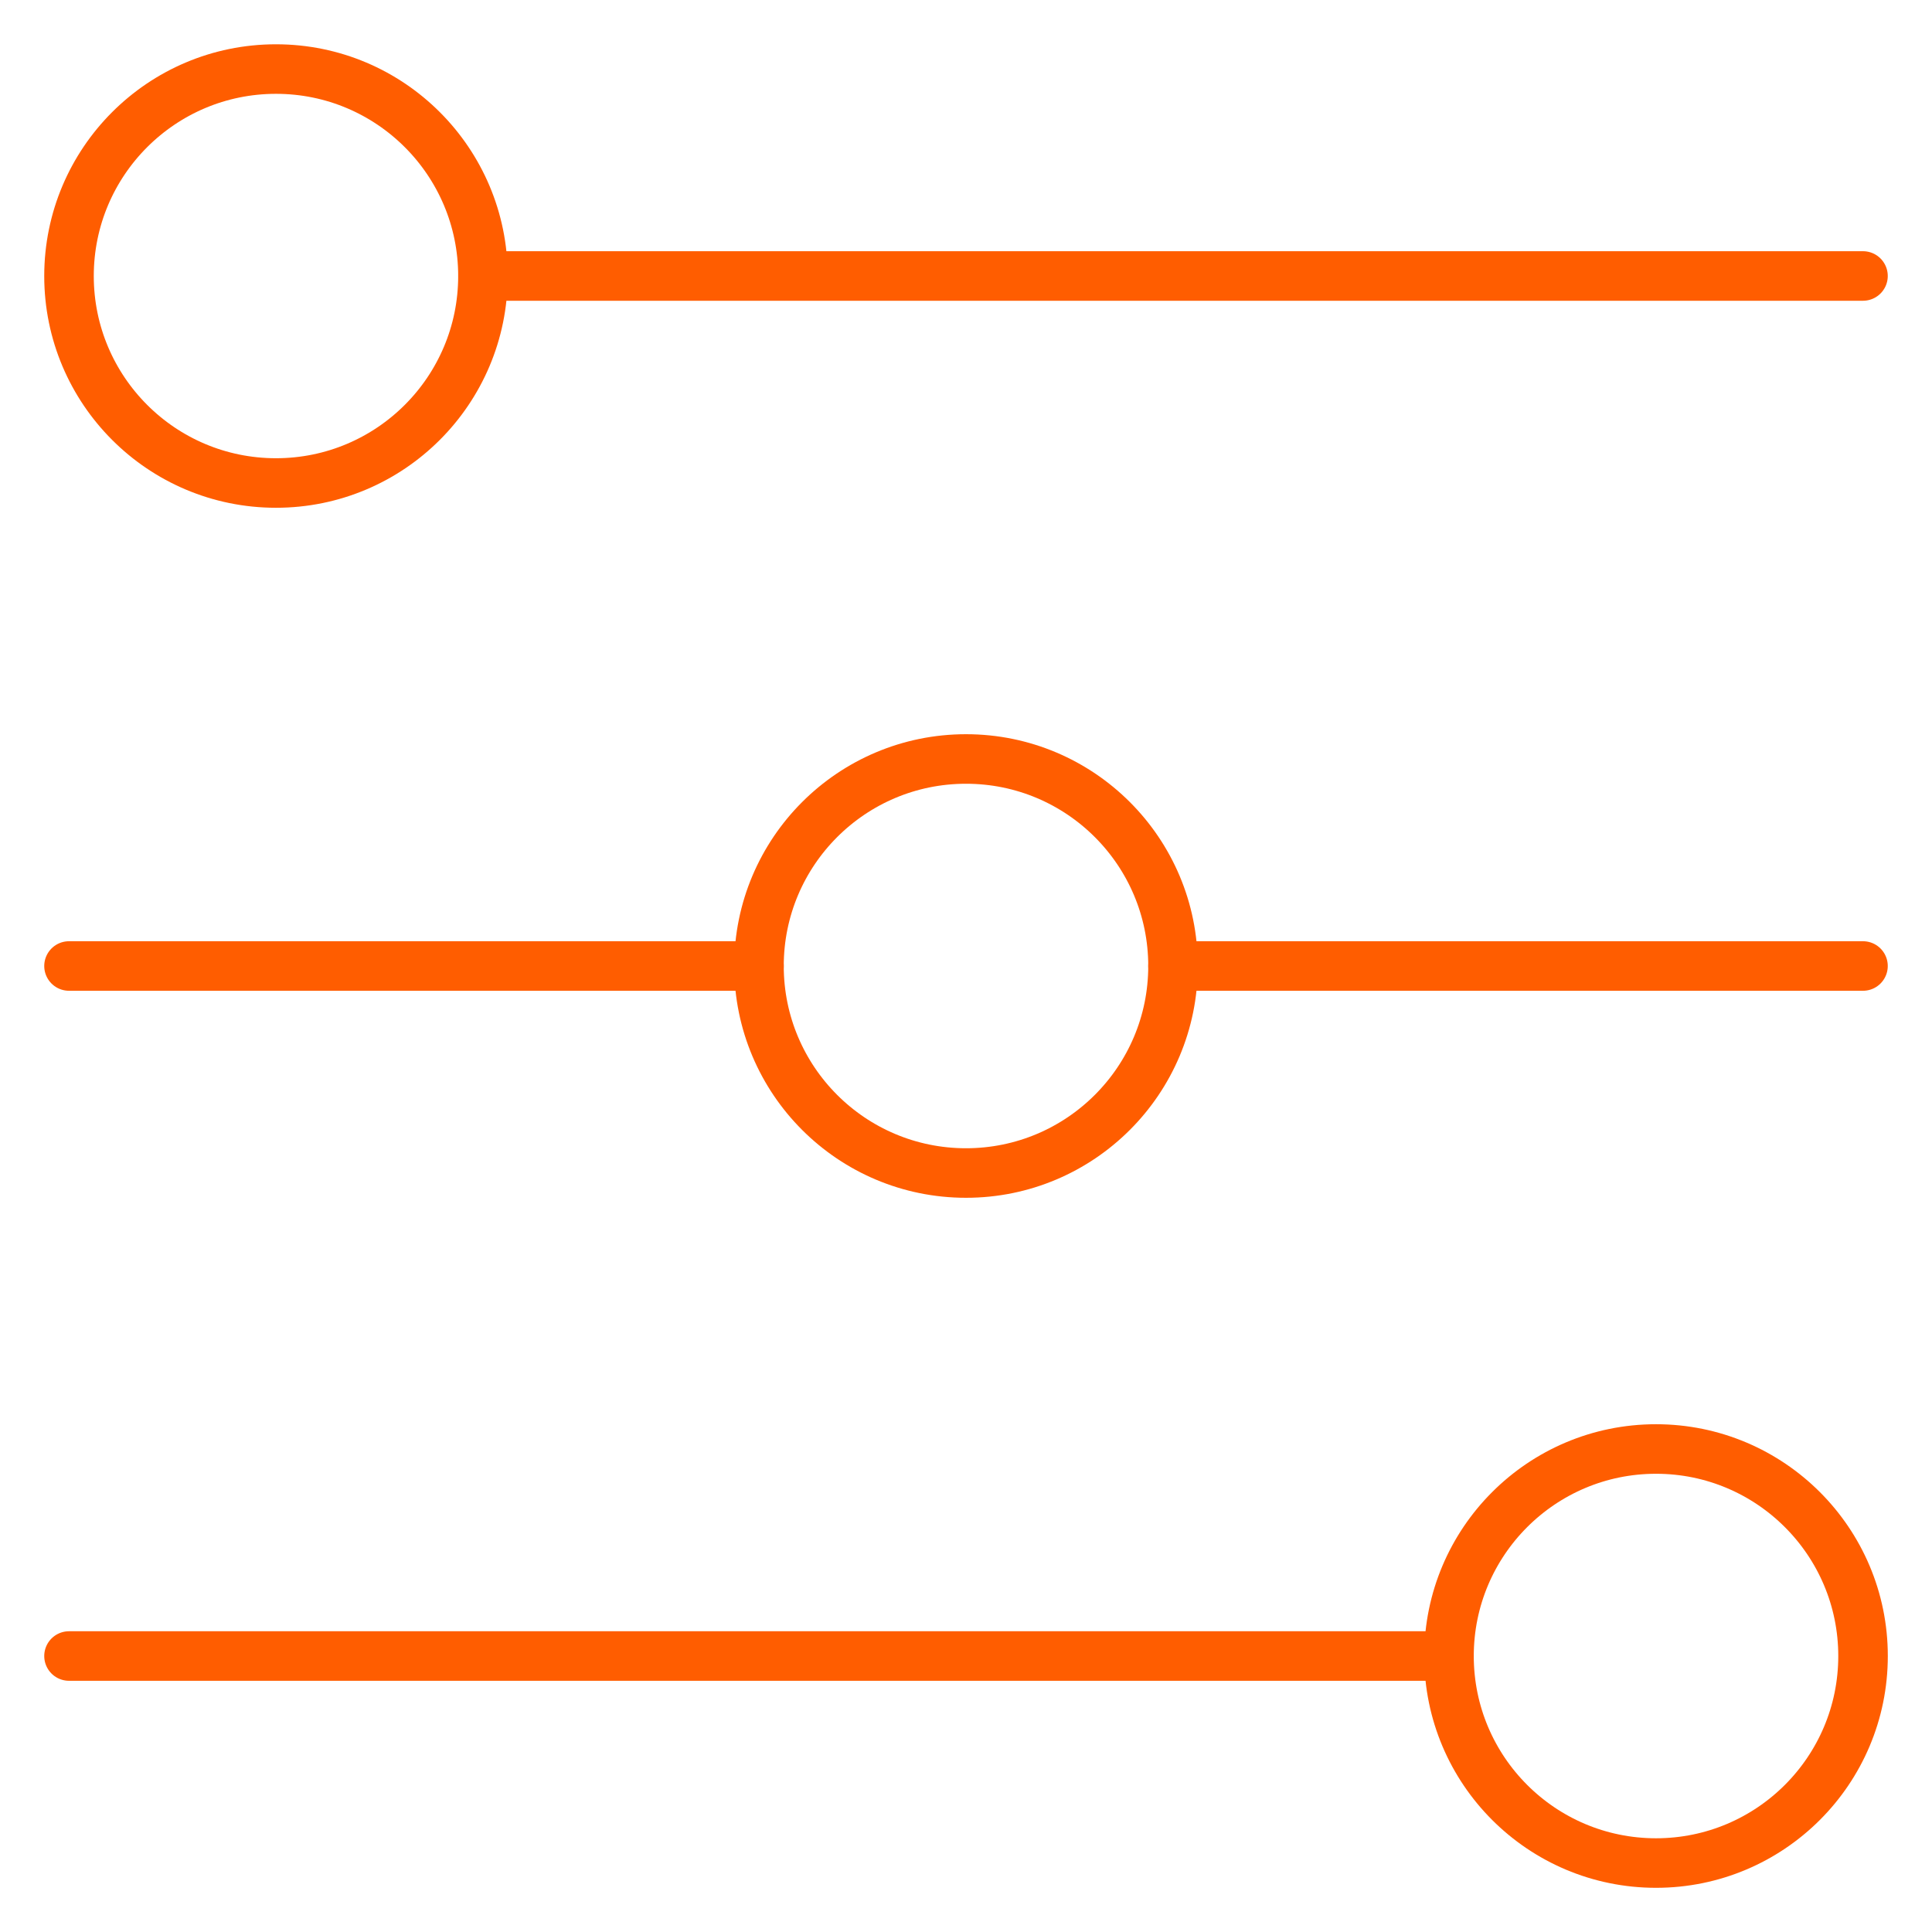
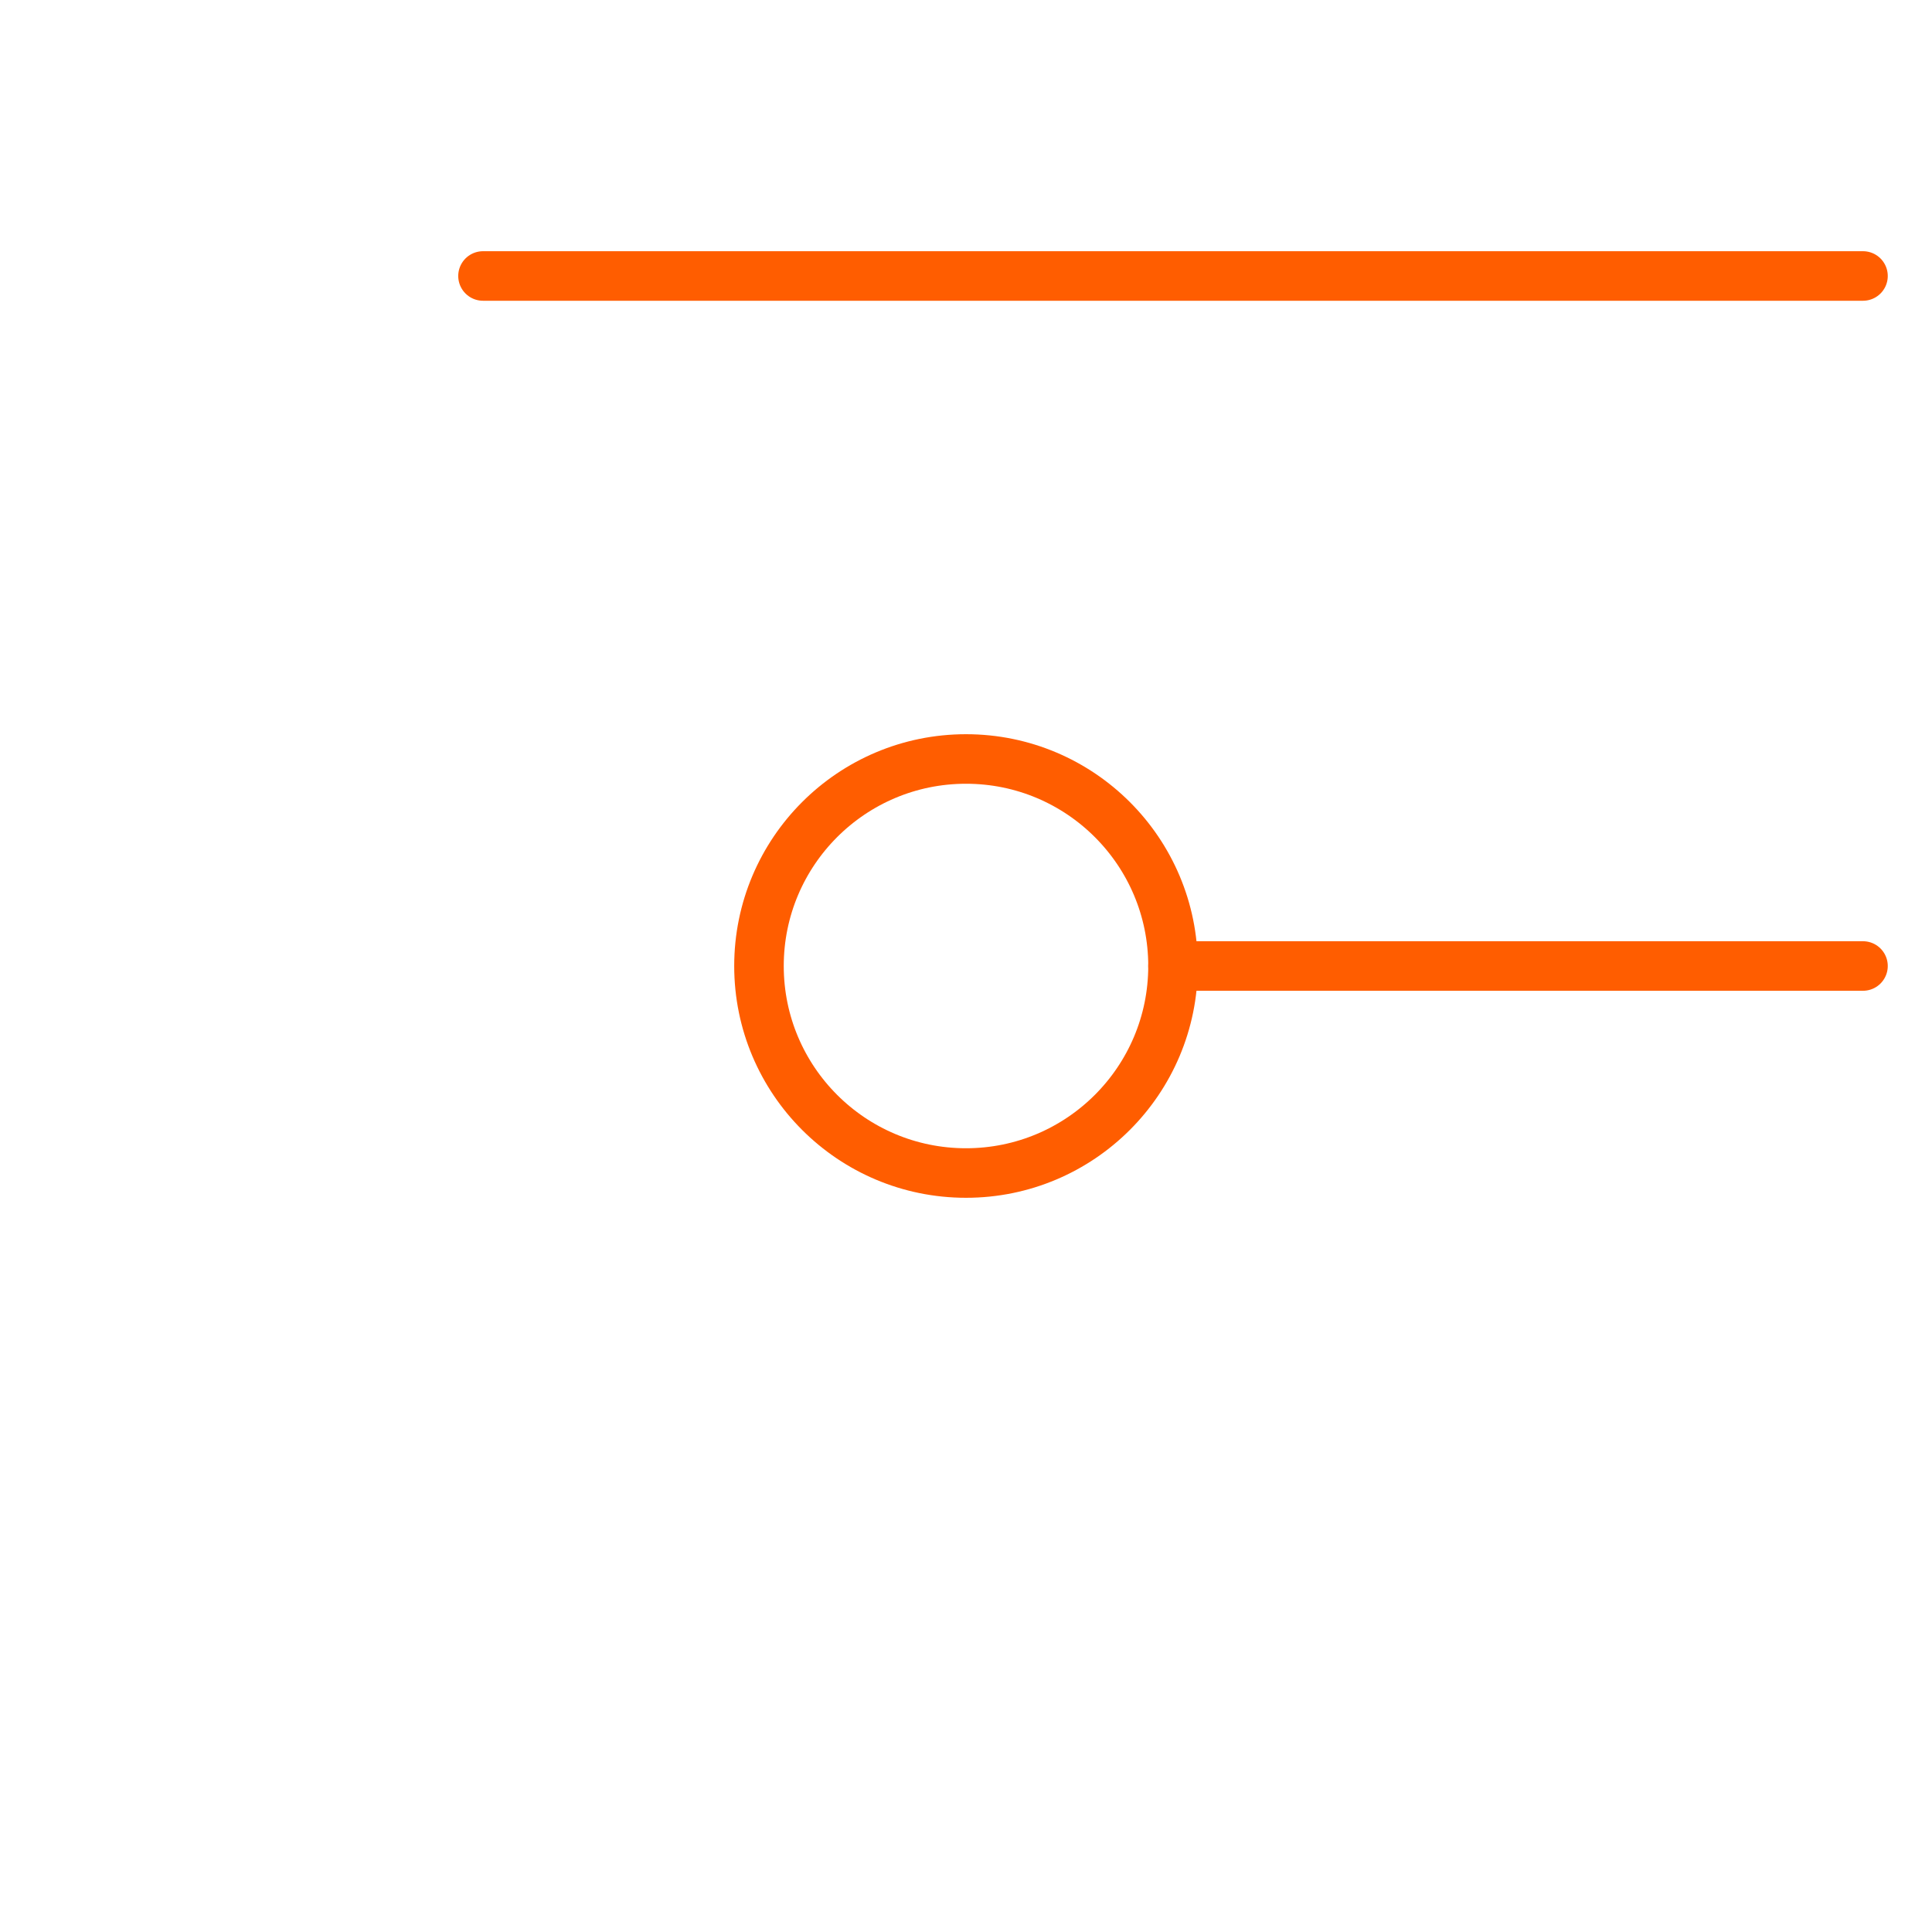
<svg xmlns="http://www.w3.org/2000/svg" version="1.1" id="Layer_1" x="0px" y="0px" width="39px" height="39px" viewBox="0 0 39 39" enable-background="new 0 0 39 39" xml:space="preserve">
  <g>
-     <circle fill="none" stroke="#FF5D00" stroke-linecap="round" stroke-linejoin="round" cx="5.571" cy="5.572" r="4.178" />
    <line fill="none" stroke="#FF5D00" stroke-linecap="round" stroke-linejoin="round" x1="9.75" y1="5.571" x2="37.607" y2="5.571" />
    <circle fill="none" stroke="#FF5D00" stroke-linecap="round" stroke-linejoin="round" cx="19.5" cy="19.5" r="4.179" />
-     <line fill="none" stroke="#FF5D00" stroke-linecap="round" stroke-linejoin="round" x1="1.393" y1="19.5" x2="15.321" y2="19.5" />
    <line fill="none" stroke="#FF5D00" stroke-linecap="round" stroke-linejoin="round" x1="23.679" y1="19.5" x2="37.607" y2="19.5" />
-     <circle fill="none" stroke="#FF5D00" stroke-linecap="round" stroke-linejoin="round" cx="33.429" cy="33.429" r="4.179" />
-     <line fill="none" stroke="#FF5D00" stroke-linecap="round" stroke-linejoin="round" x1="29.25" y1="33.429" x2="1.393" y2="33.429" />
  </g>
</svg>